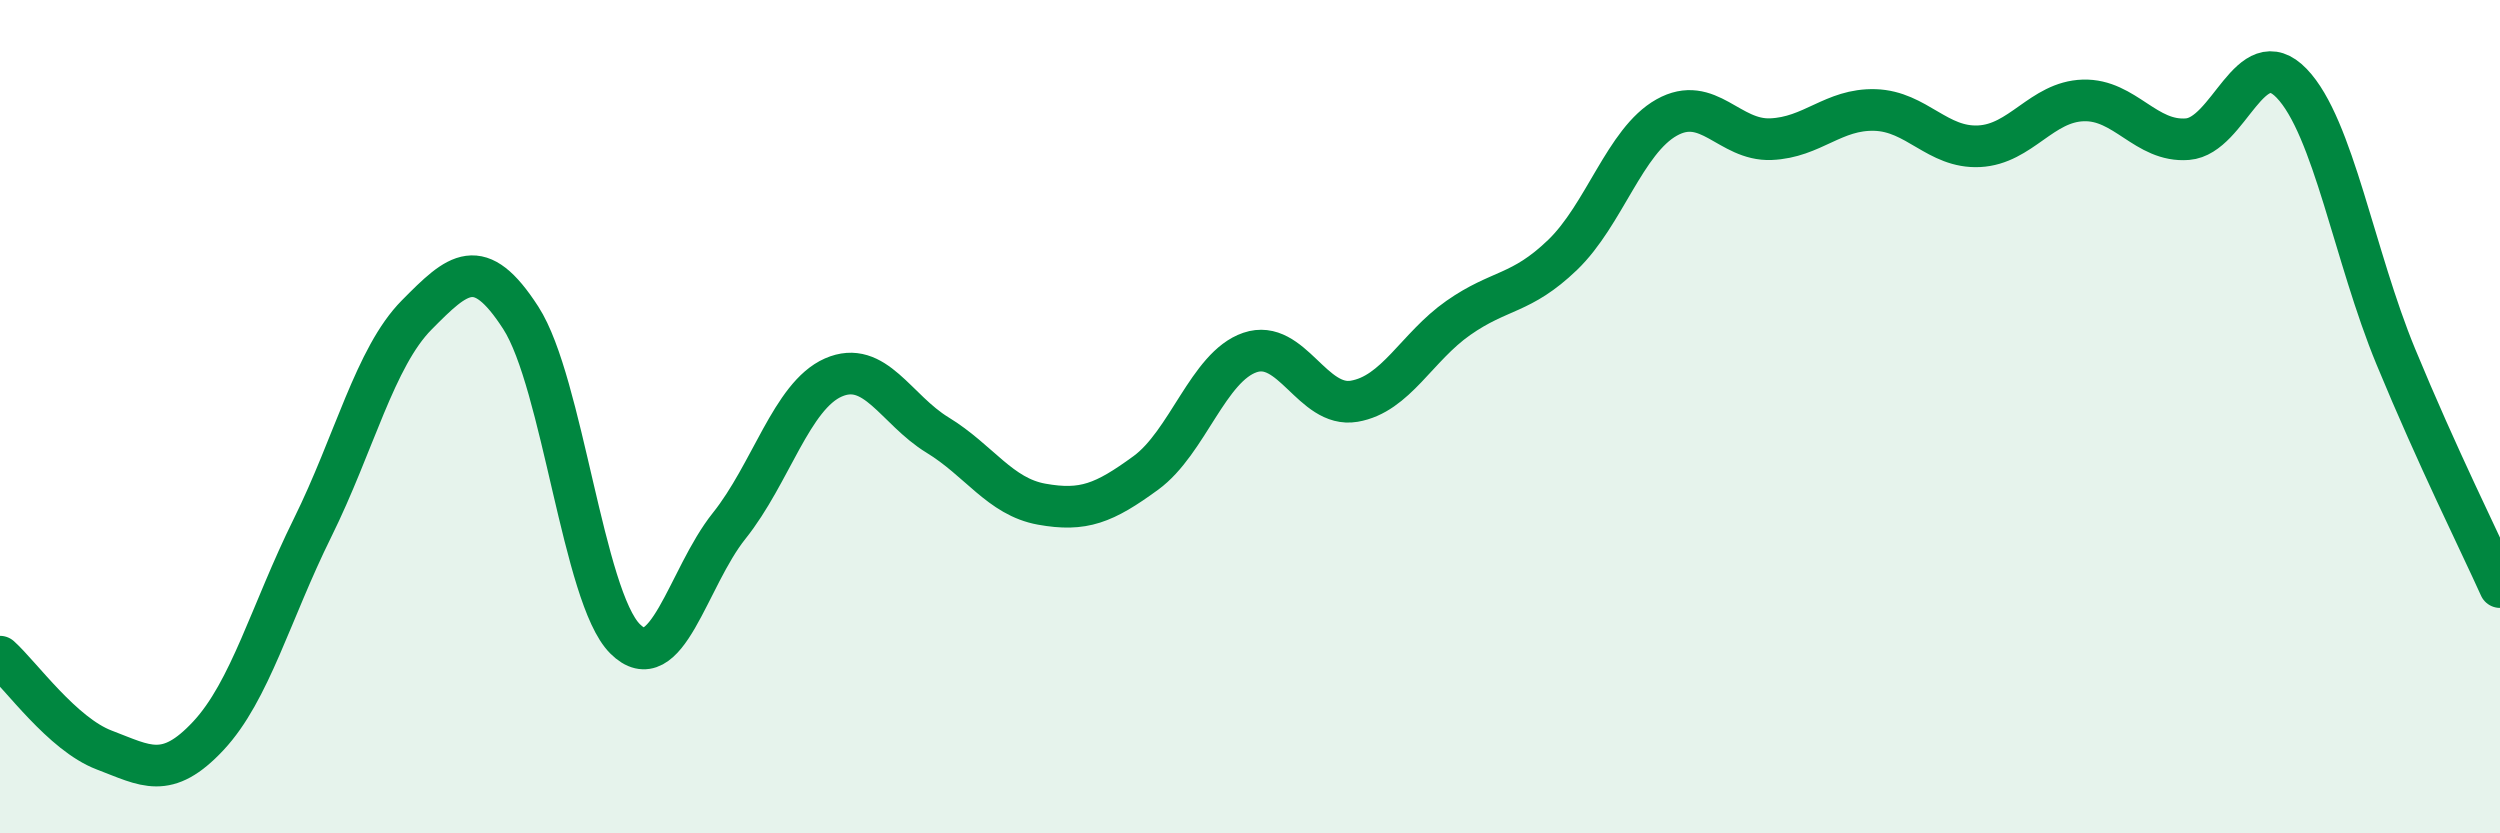
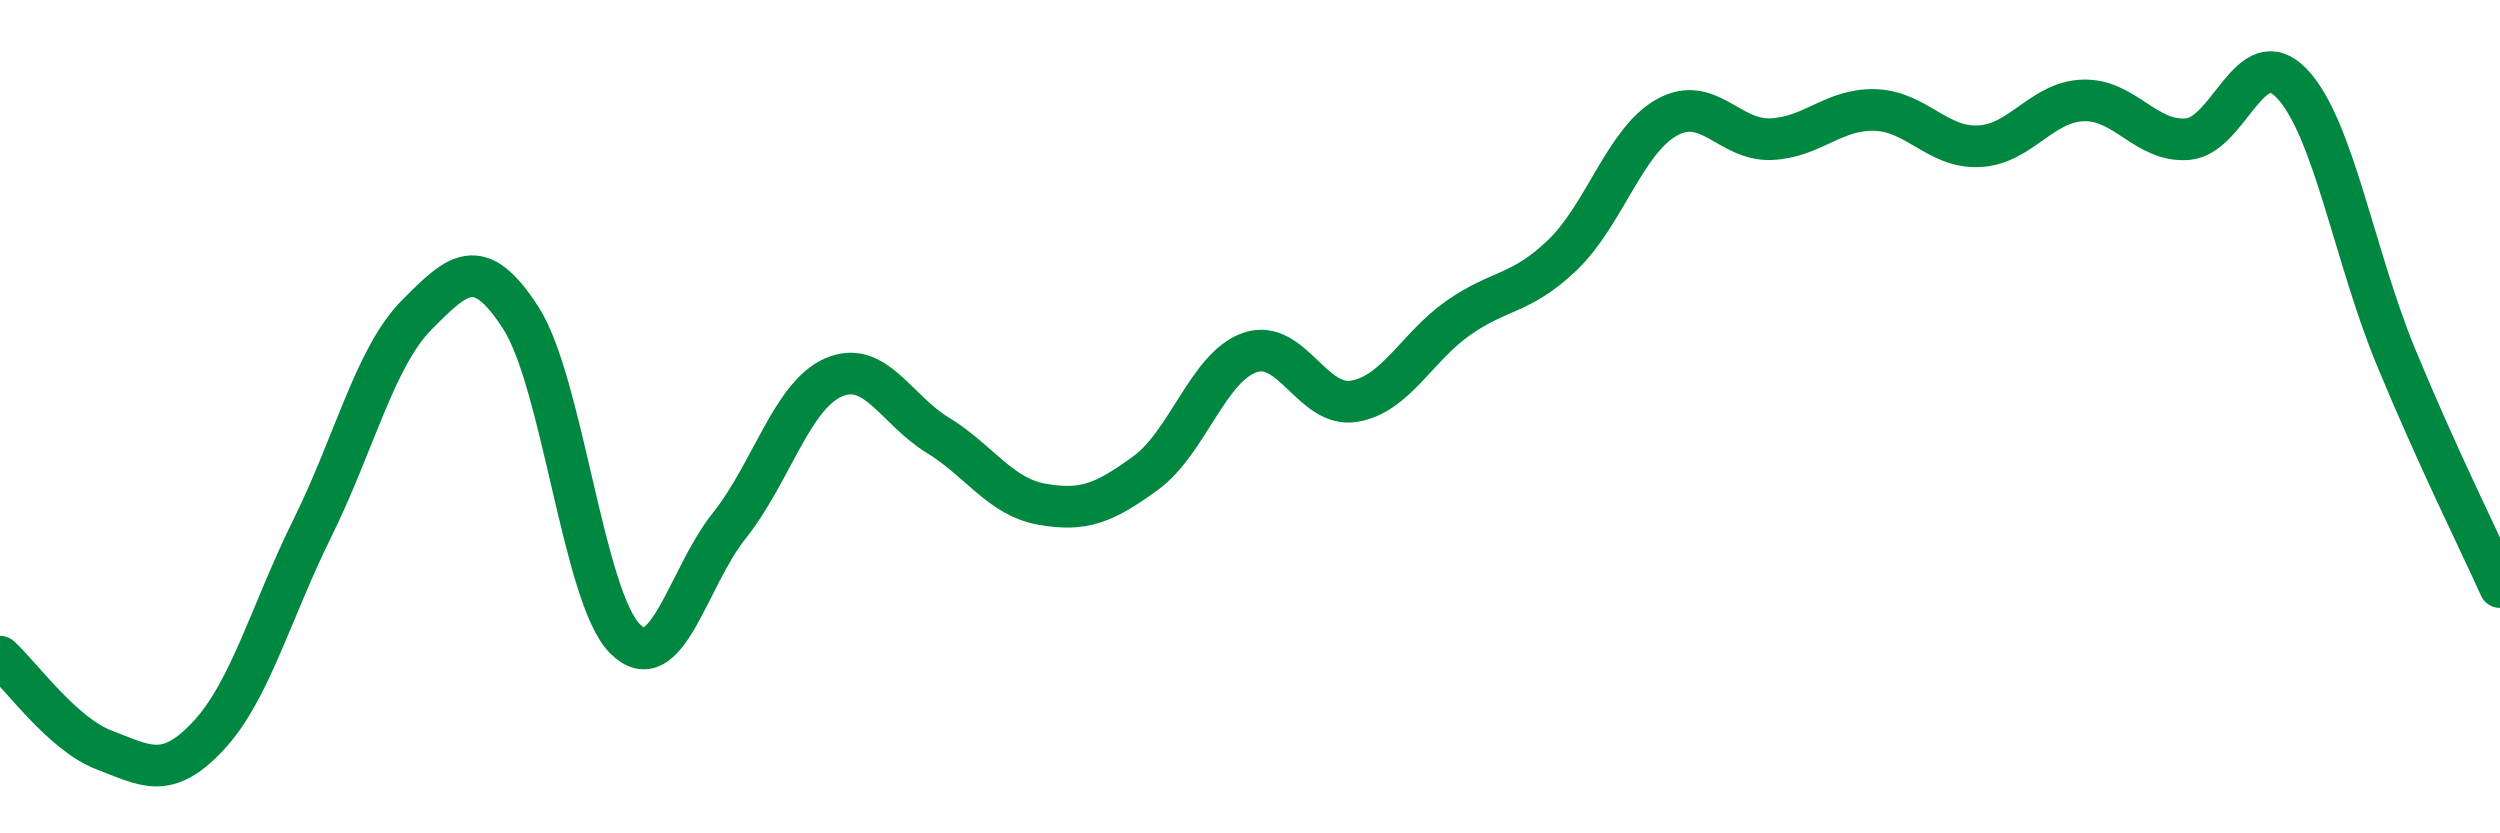
<svg xmlns="http://www.w3.org/2000/svg" width="60" height="20" viewBox="0 0 60 20">
-   <path d="M 0,15.76 C 0.5,16.21 1.5,17.62 2.5,18 C 3.5,18.38 4,18.73 5,17.66 C 6,16.59 6.5,14.69 7.5,12.67 C 8.5,10.65 9,8.57 10,7.56 C 11,6.55 11.5,6.08 12.5,7.63 C 13.5,9.18 14,14.33 15,15.33 C 16,16.33 16.5,13.87 17.5,12.62 C 18.5,11.37 19,9.5 20,9.06 C 21,8.62 21.5,9.83 22.5,10.44 C 23.5,11.05 24,11.92 25,12.1 C 26,12.28 26.5,12.08 27.5,11.35 C 28.5,10.62 29,8.8 30,8.46 C 31,8.12 31.5,9.8 32.5,9.63 C 33.5,9.46 34,8.33 35,7.63 C 36,6.93 36.5,7.08 37.5,6.12 C 38.5,5.16 39,3.38 40,2.82 C 41,2.26 41.5,3.38 42.5,3.34 C 43.5,3.3 44,2.61 45,2.64 C 46,2.67 46.5,3.56 47.5,3.51 C 48.5,3.46 49,2.44 50,2.41 C 51,2.38 51.5,3.42 52.5,3.34 C 53.5,3.26 54,0.96 55,2 C 56,3.04 56.5,6.14 57.5,8.56 C 58.5,10.98 59.5,12.98 60,14.09L60 20L0 20Z" fill="#008740" opacity="0.1" stroke-linecap="round" stroke-linejoin="round" />
  <path d="M 0,15.76 C 0.5,16.21 1.5,17.62 2.5,18 C 3.5,18.38 4,18.73 5,17.66 C 6,16.59 6.5,14.69 7.5,12.67 C 8.5,10.65 9,8.57 10,7.56 C 11,6.55 11.5,6.08 12.5,7.63 C 13.5,9.18 14,14.33 15,15.33 C 16,16.33 16.5,13.87 17.5,12.62 C 18.5,11.37 19,9.5 20,9.06 C 21,8.62 21.5,9.83 22.5,10.44 C 23.5,11.05 24,11.92 25,12.1 C 26,12.28 26.5,12.08 27.5,11.35 C 28.5,10.62 29,8.8 30,8.46 C 31,8.12 31.5,9.8 32.5,9.63 C 33.5,9.46 34,8.33 35,7.63 C 36,6.93 36.5,7.08 37.5,6.12 C 38.5,5.16 39,3.38 40,2.82 C 41,2.26 41.5,3.38 42.5,3.34 C 43.5,3.3 44,2.61 45,2.64 C 46,2.67 46.5,3.56 47.5,3.51 C 48.5,3.46 49,2.44 50,2.41 C 51,2.38 51.5,3.42 52.5,3.34 C 53.5,3.26 54,0.96 55,2 C 56,3.04 56.5,6.14 57.5,8.56 C 58.5,10.98 59.5,12.98 60,14.09" stroke="#008740" stroke-width="1" fill="none" stroke-linecap="round" stroke-linejoin="round" />
</svg>